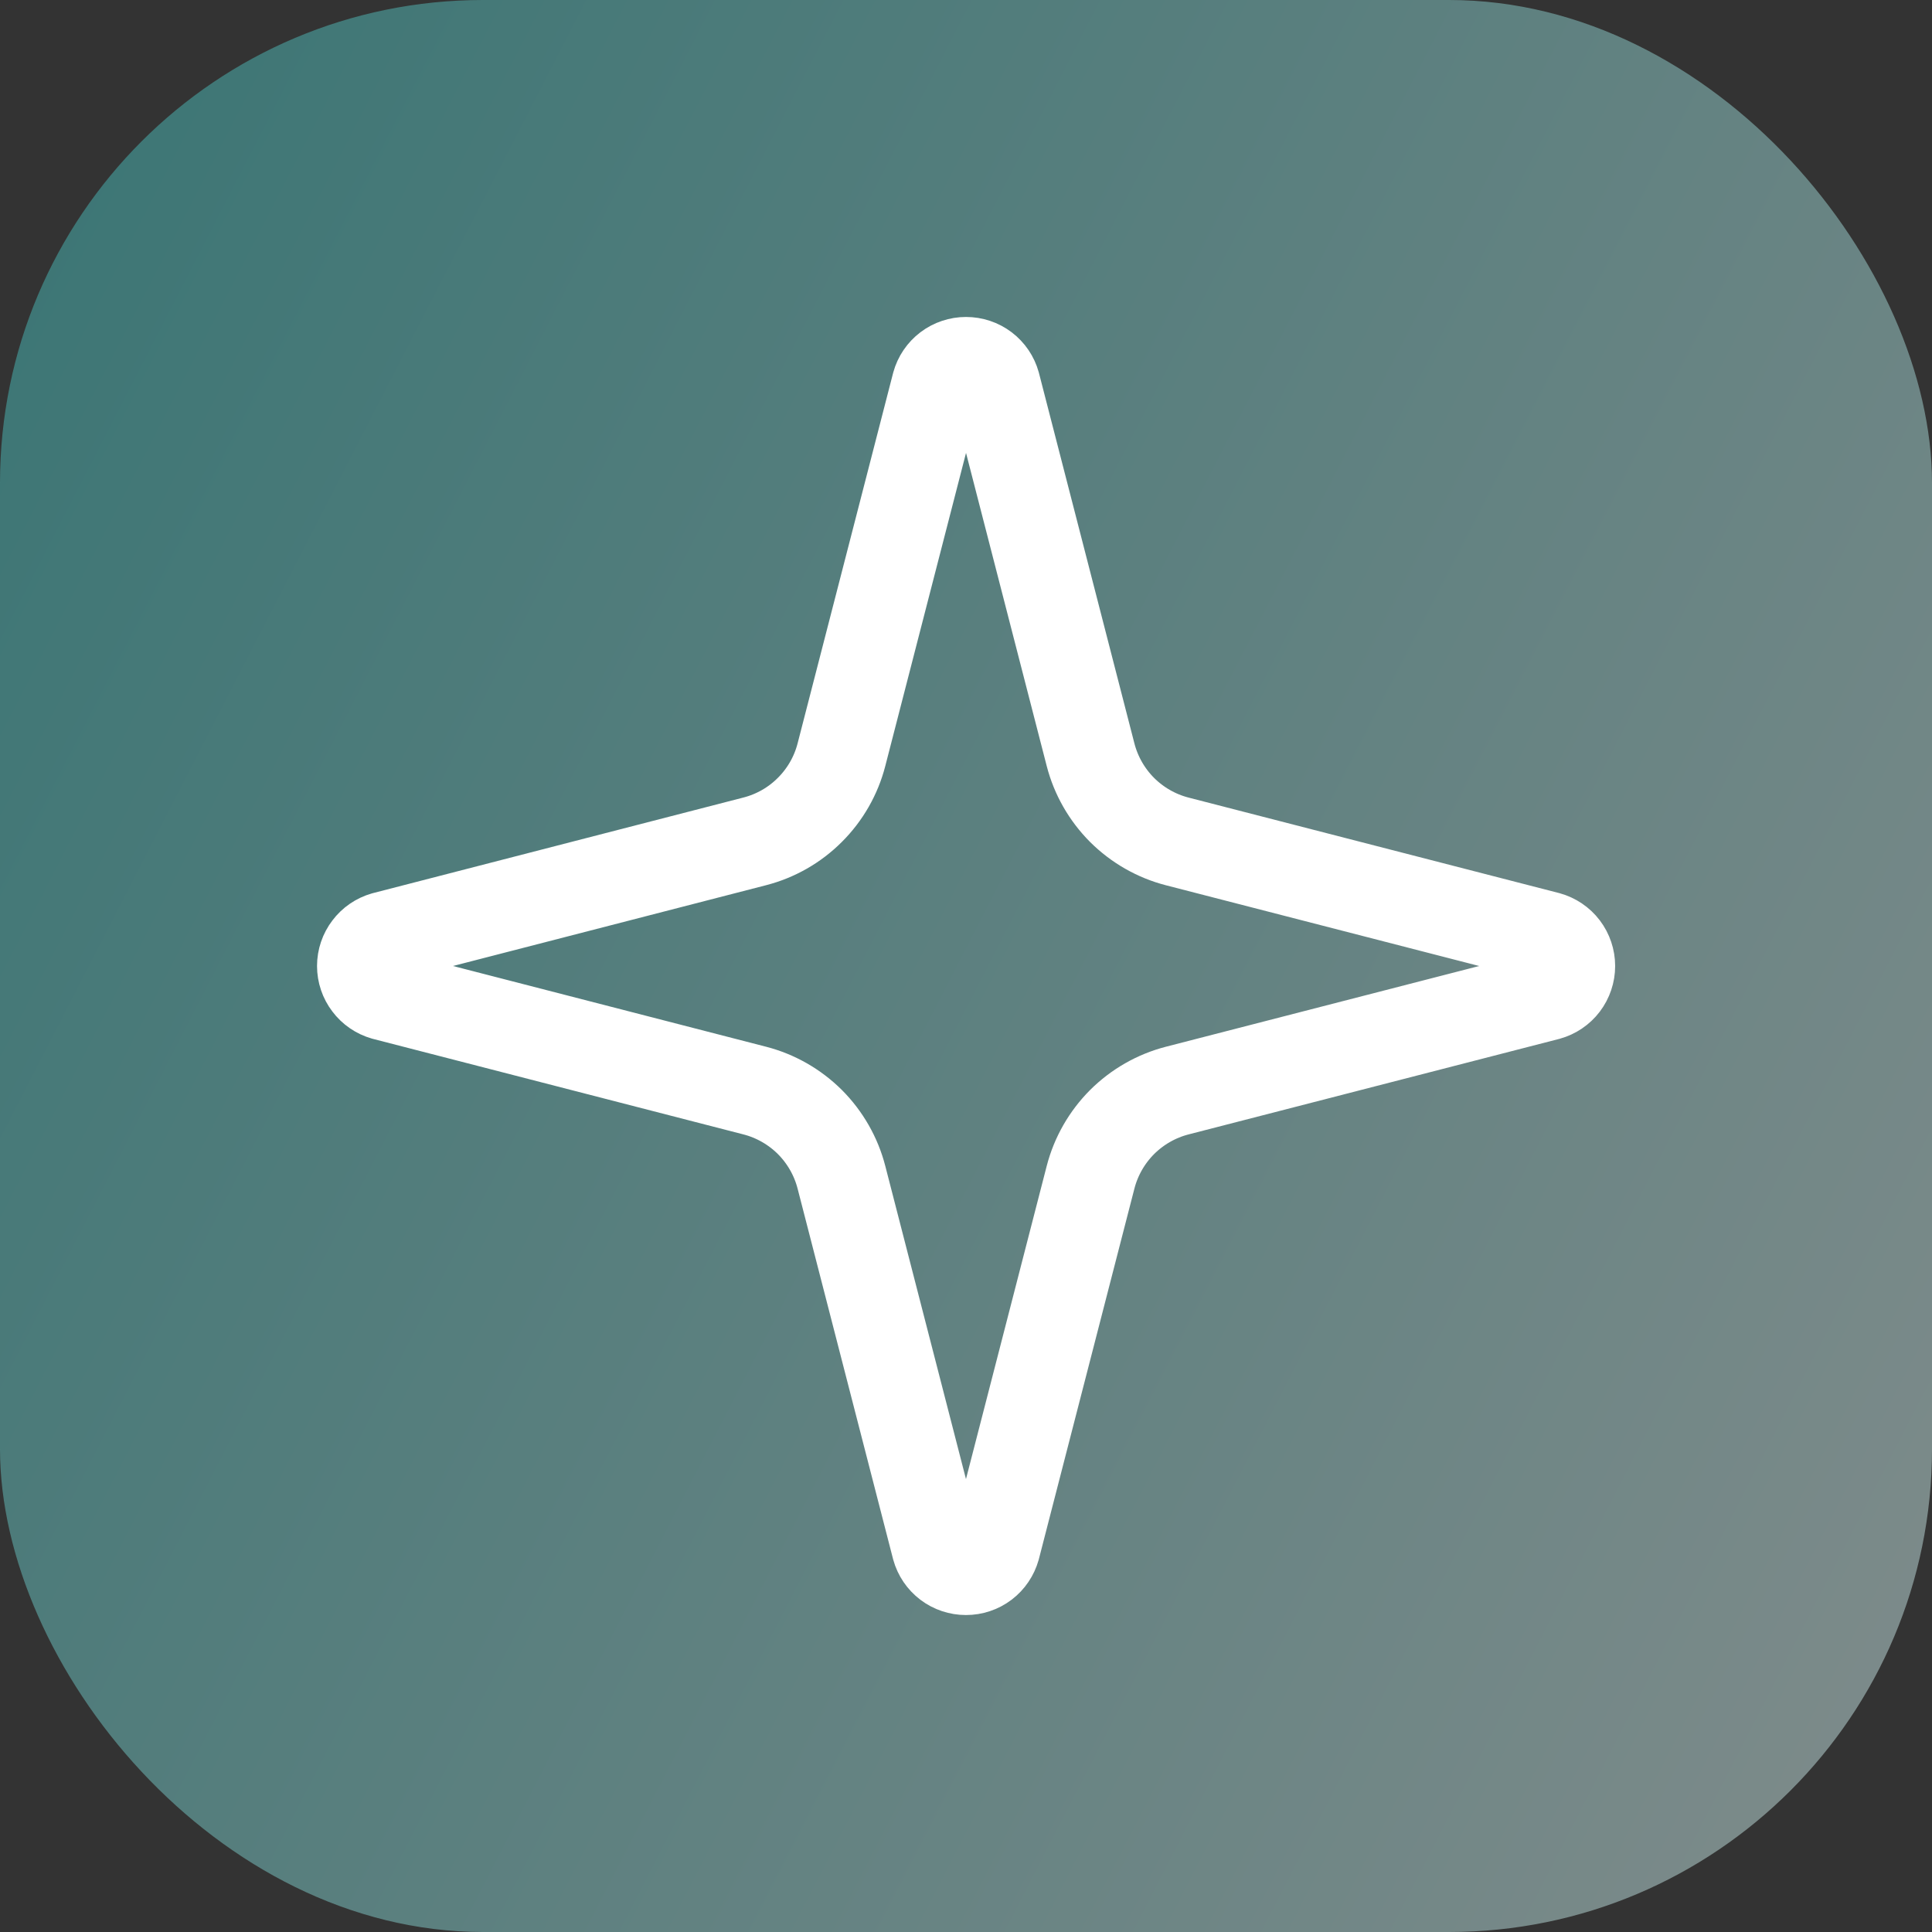
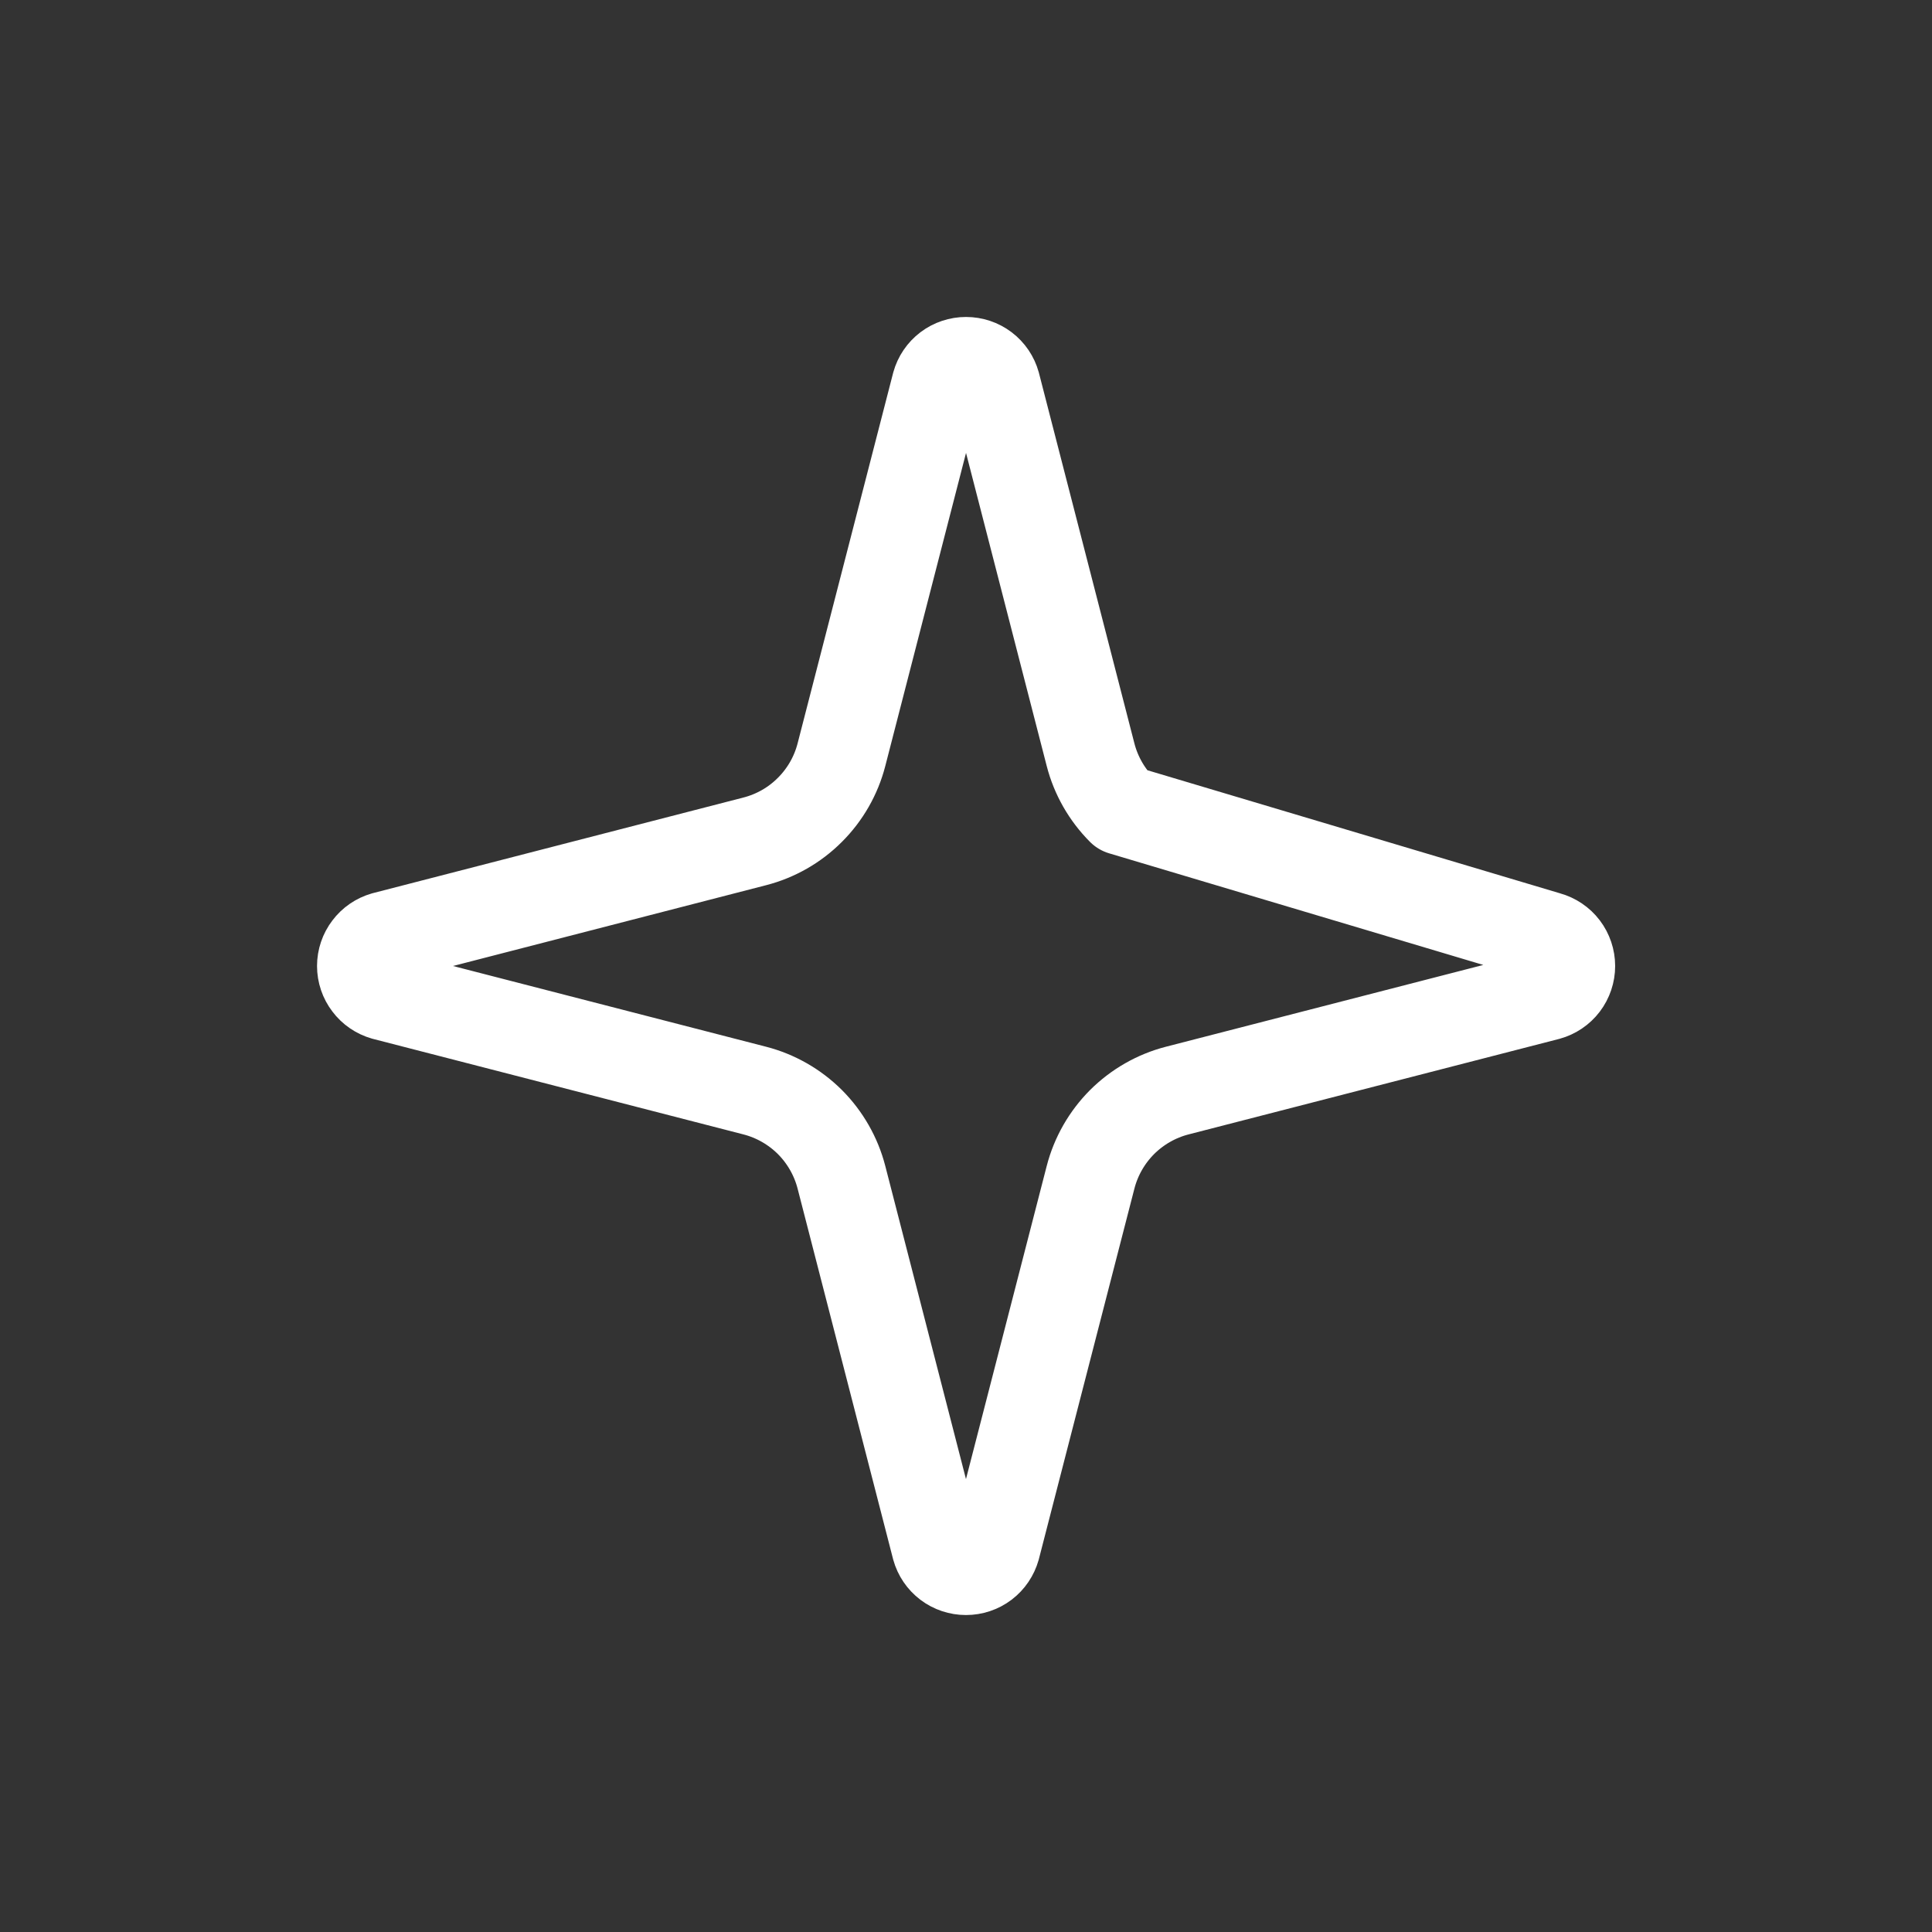
<svg xmlns="http://www.w3.org/2000/svg" width="32" height="32" viewBox="0 0 32 32" fill="none">
  <rect x="0" y="0" width="32" height="32" fill="#333333" stroke="none" />
-   <rect opacity="0.5" width="32" height="32" rx="8" fill="url(#paint0_linear_202_2982)" />
-   <path d="M13.937 19.5C13.848 19.154 13.667 18.838 13.415 18.585C13.162 18.333 12.846 18.152 12.5 18.063L6.365 16.481C6.26 16.451 6.168 16.388 6.103 16.301C6.037 16.215 6.001 16.109 6.001 16C6.001 15.891 6.037 15.785 6.103 15.699C6.168 15.612 6.26 15.549 6.365 15.519L12.5 13.936C12.846 13.847 13.162 13.667 13.414 13.414C13.667 13.162 13.848 12.846 13.937 12.5L15.519 6.365C15.548 6.26 15.611 6.167 15.698 6.101C15.785 6.035 15.891 6 16 6C16.11 6 16.216 6.035 16.303 6.101C16.39 6.167 16.453 6.26 16.482 6.365L18.063 12.5C18.152 12.846 18.333 13.162 18.585 13.415C18.838 13.667 19.154 13.848 19.5 13.937L25.635 15.518C25.74 15.547 25.834 15.61 25.9 15.697C25.966 15.784 26.002 15.891 26.002 16C26.002 16.109 25.966 16.216 25.9 16.303C25.834 16.39 25.74 16.453 25.635 16.482L19.5 18.063C19.154 18.152 18.838 18.333 18.585 18.585C18.333 18.838 18.152 19.154 18.063 19.5L16.481 25.635C16.451 25.74 16.389 25.833 16.302 25.899C16.215 25.965 16.109 26 15.999 26C15.89 26 15.784 25.965 15.697 25.899C15.61 25.833 15.547 25.74 15.518 25.635L13.937 19.5Z" stroke="white" stroke-width="1.5" stroke-linecap="round" stroke-linejoin="round" />
+   <path d="M13.937 19.5C13.848 19.154 13.667 18.838 13.415 18.585C13.162 18.333 12.846 18.152 12.5 18.063L6.365 16.481C6.26 16.451 6.168 16.388 6.103 16.301C6.037 16.215 6.001 16.109 6.001 16C6.001 15.891 6.037 15.785 6.103 15.699C6.168 15.612 6.26 15.549 6.365 15.519L12.5 13.936C12.846 13.847 13.162 13.667 13.414 13.414C13.667 13.162 13.848 12.846 13.937 12.5L15.519 6.365C15.548 6.26 15.611 6.167 15.698 6.101C15.785 6.035 15.891 6 16 6C16.11 6 16.216 6.035 16.303 6.101C16.39 6.167 16.453 6.26 16.482 6.365L18.063 12.5C18.152 12.846 18.333 13.162 18.585 13.415L25.635 15.518C25.74 15.547 25.834 15.61 25.9 15.697C25.966 15.784 26.002 15.891 26.002 16C26.002 16.109 25.966 16.216 25.9 16.303C25.834 16.39 25.74 16.453 25.635 16.482L19.5 18.063C19.154 18.152 18.838 18.333 18.585 18.585C18.333 18.838 18.152 19.154 18.063 19.5L16.481 25.635C16.451 25.74 16.389 25.833 16.302 25.899C16.215 25.965 16.109 26 15.999 26C15.89 26 15.784 25.965 15.697 25.899C15.61 25.833 15.547 25.74 15.518 25.635L13.937 19.5Z" stroke="white" stroke-width="1.5" stroke-linecap="round" stroke-linejoin="round" />
  <defs>
    <linearGradient id="paint0_linear_202_2982" x1="-0.921" y1="3.45475e-07" x2="39.434" y2="20.781" gradientUnits="userSpaceOnUse">
      <stop stop-color="#3EB7B5" />
      <stop offset="1" stop-color="#D3E7E6" />
    </linearGradient>
  </defs>
</svg>